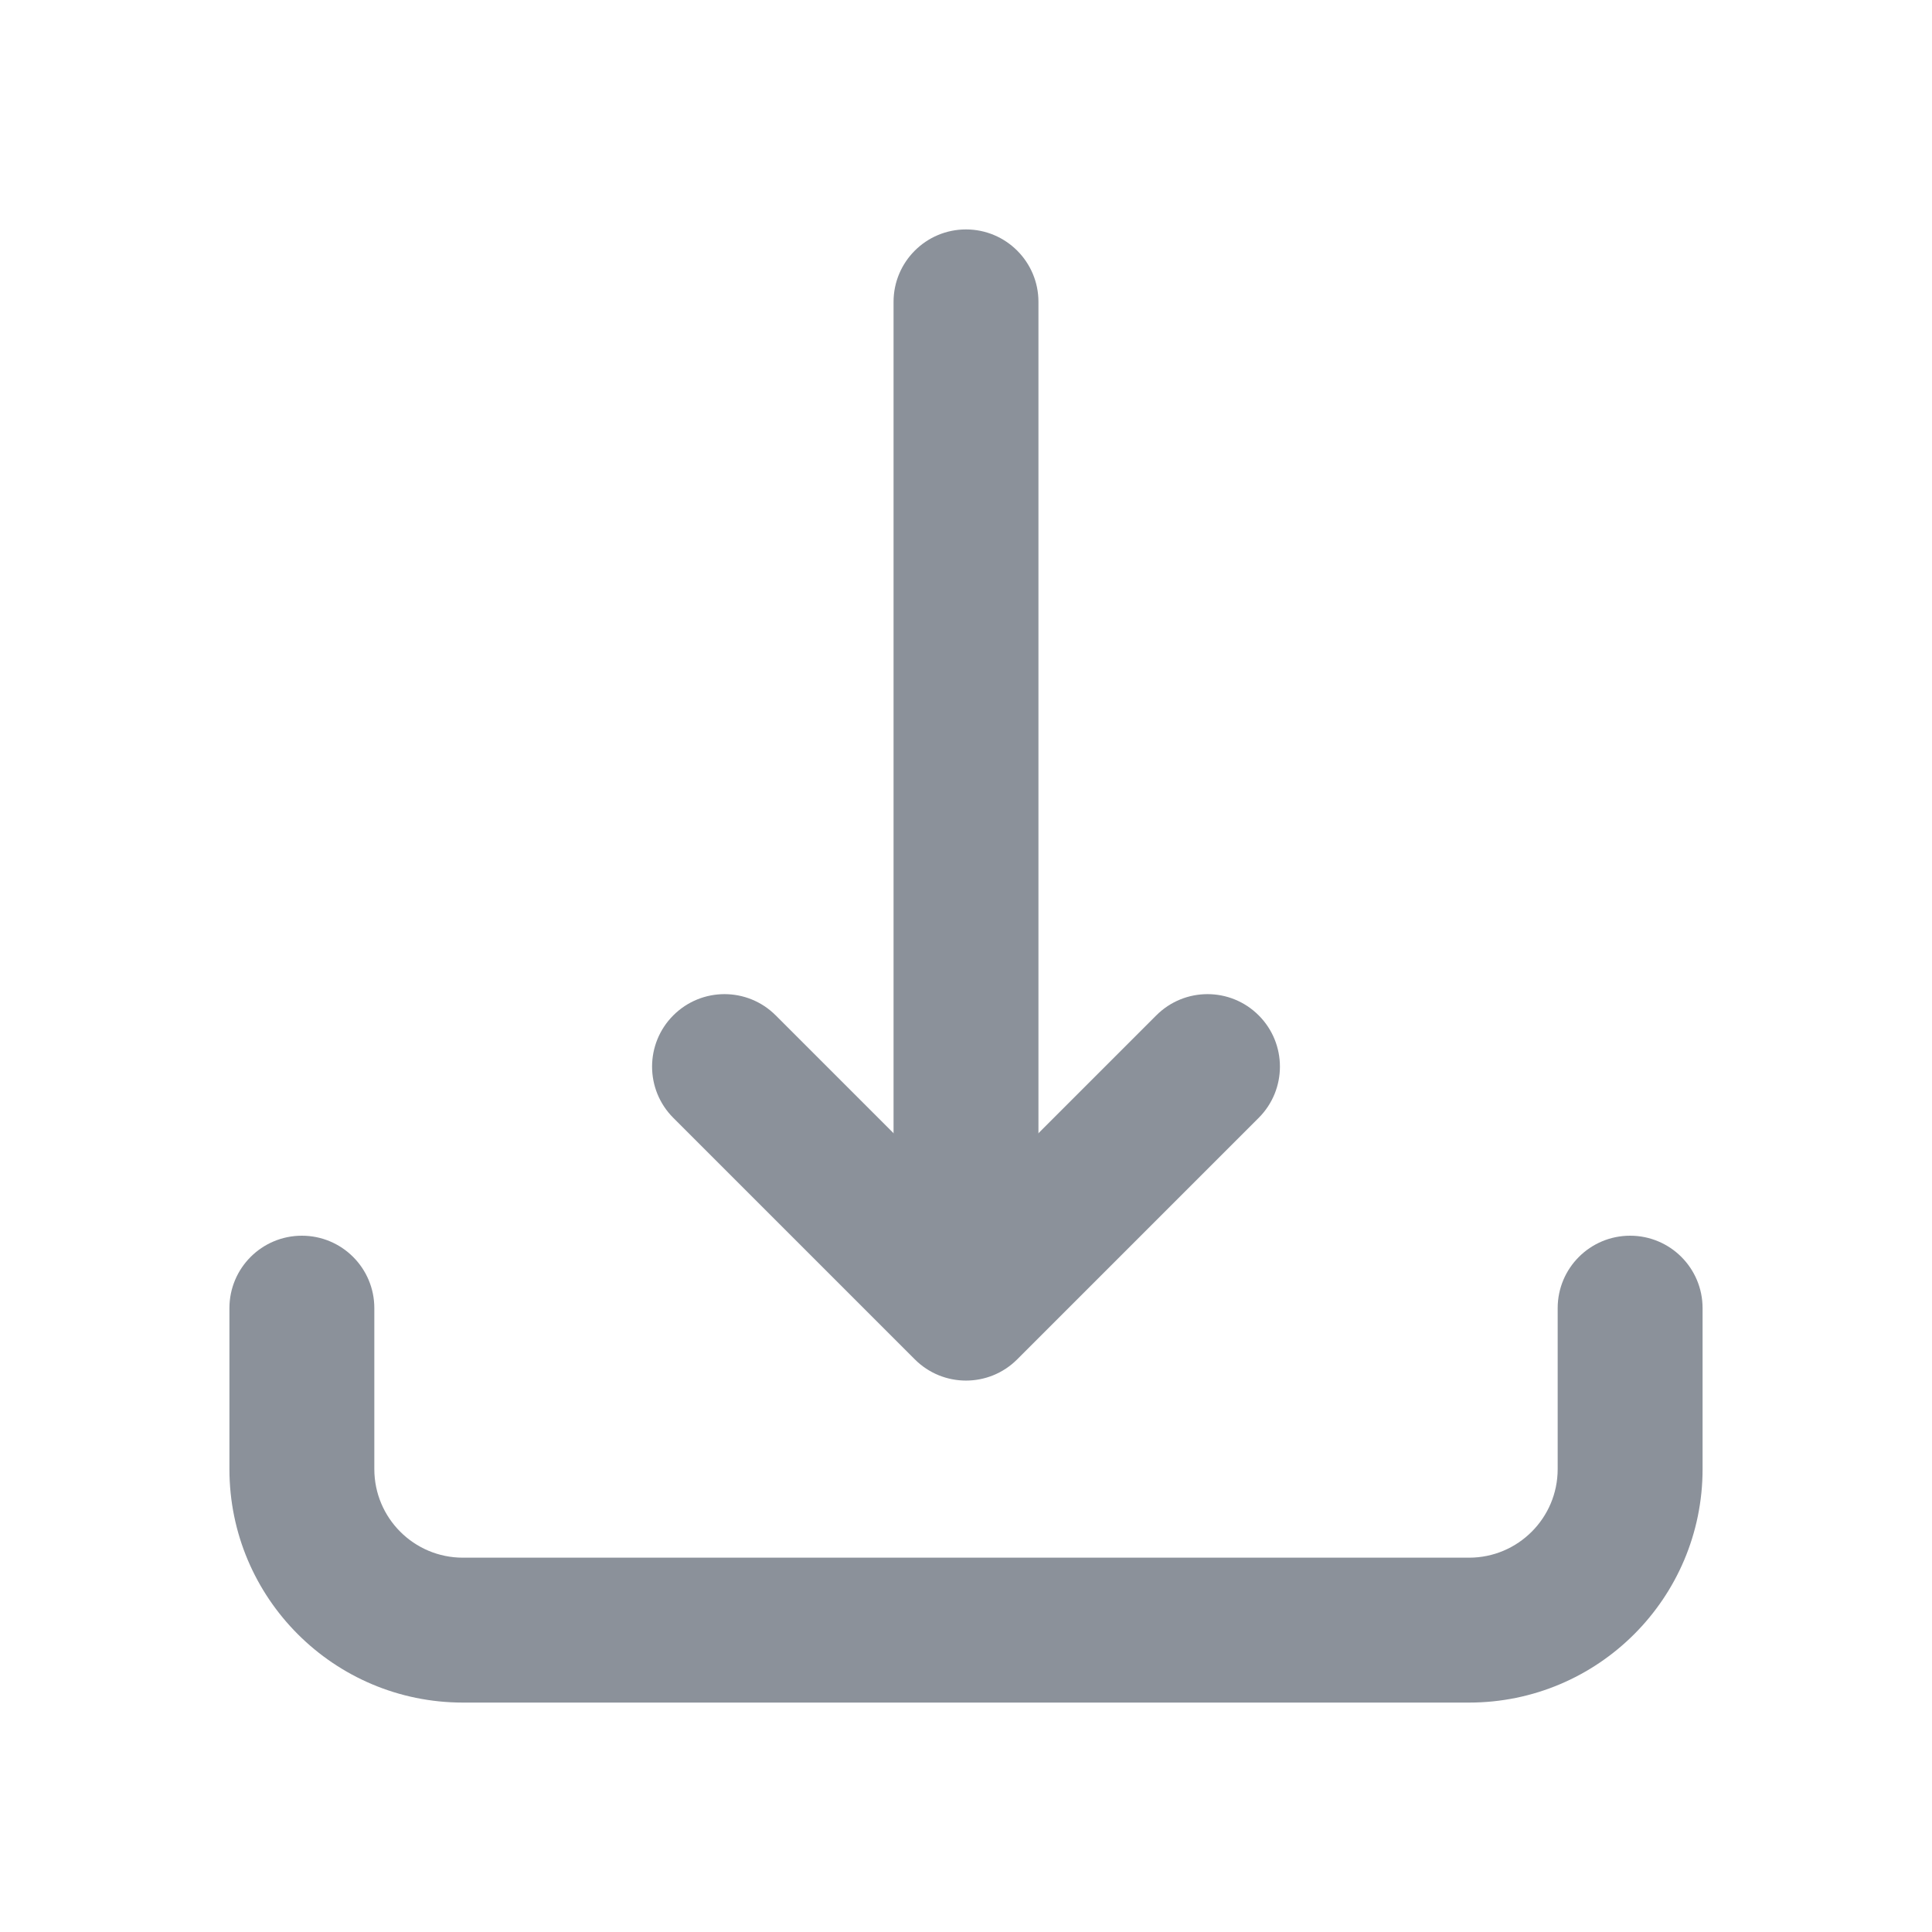
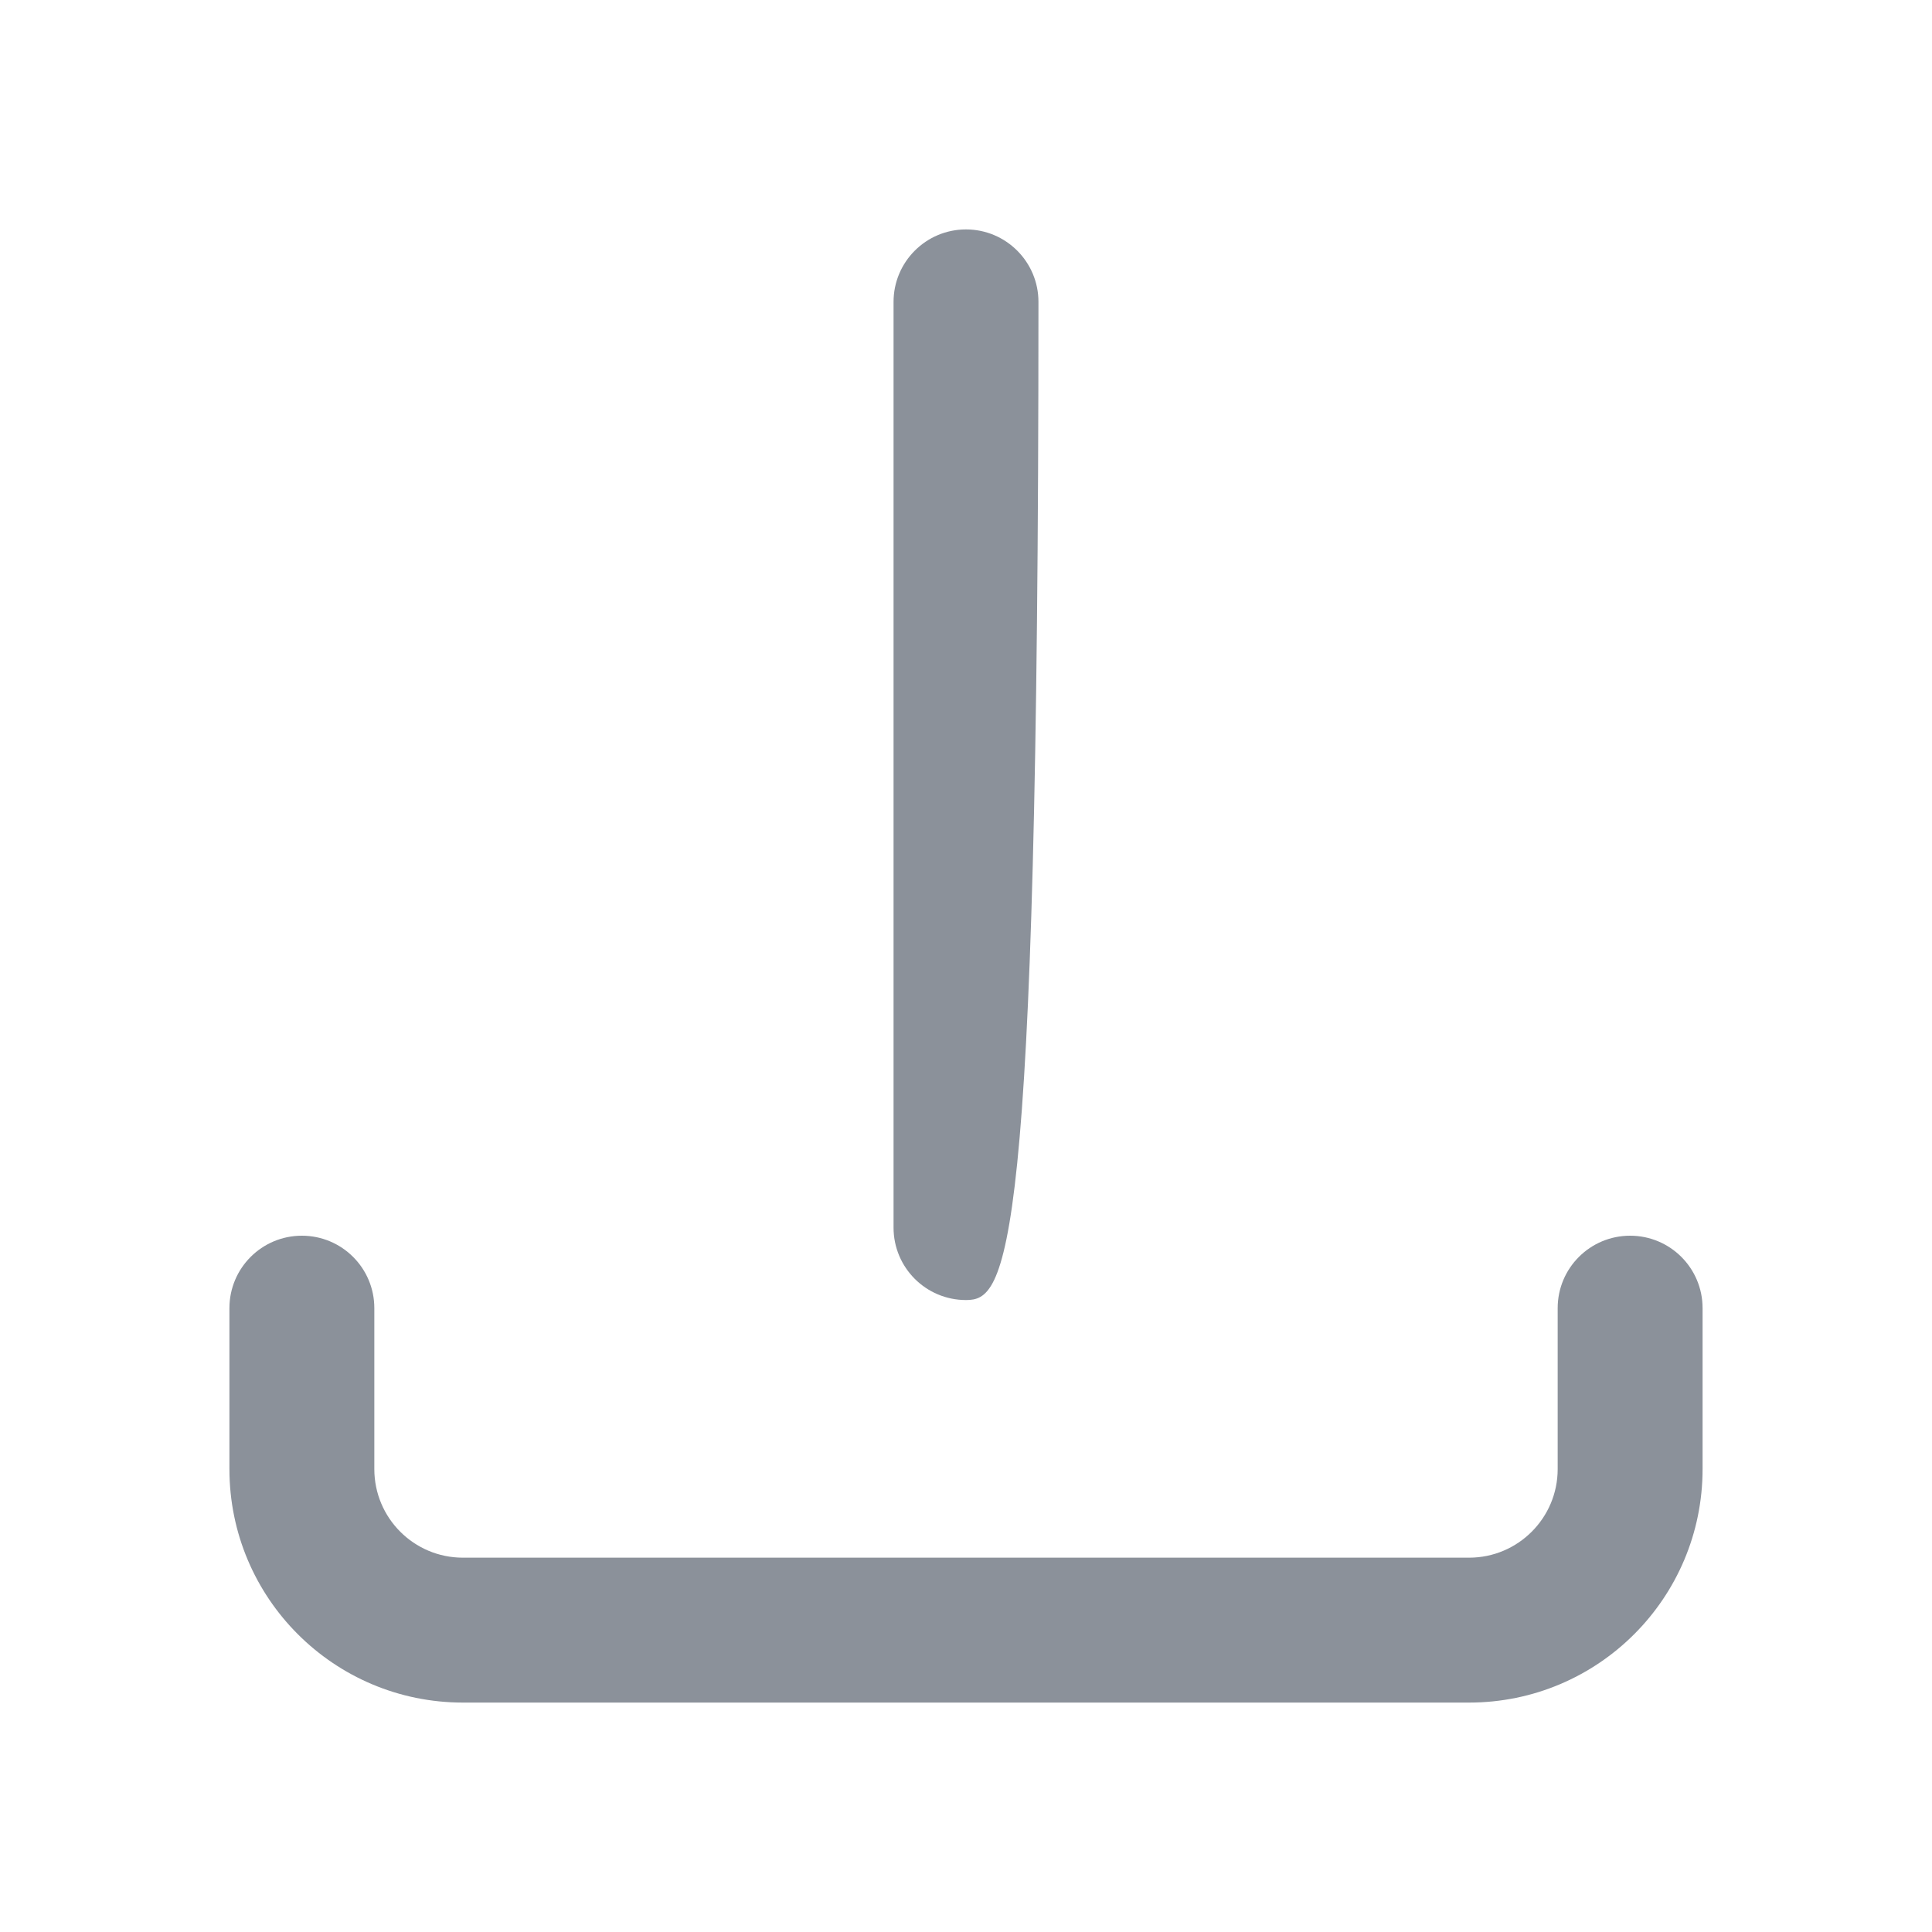
<svg xmlns="http://www.w3.org/2000/svg" width="20" height="20" viewBox="0 0 20 20" fill="none">
  <path fill-rule="evenodd" clip-rule="evenodd" d="M3.125 12.792C3.539 12.792 3.875 13.127 3.875 13.542V15.208C3.875 15.714 4.285 16.125 4.792 16.125H15.208C15.714 16.125 16.125 15.714 16.125 15.208V13.542C16.125 13.127 16.461 12.792 16.875 12.792C17.289 12.792 17.625 13.127 17.625 13.542V15.208C17.625 16.543 16.543 17.625 15.208 17.625H4.792C3.457 17.625 2.375 16.543 2.375 15.208V13.542C2.375 13.127 2.711 12.792 3.125 12.792Z" fill="#8B919A" />
-   <path fill-rule="evenodd" clip-rule="evenodd" d="M10 2.375C10.414 2.375 10.75 2.711 10.75 3.125V12.708C10.75 13.123 10.414 13.458 10 13.458C9.586 13.458 9.25 13.123 9.25 12.708V3.125C9.25 2.711 9.586 2.375 10 2.375Z" fill="#8B919A" />
-   <path fill-rule="evenodd" clip-rule="evenodd" d="M6.97 10.511C7.263 10.218 7.737 10.218 8.03 10.511L10 12.481L11.97 10.511C12.263 10.218 12.737 10.218 13.03 10.511C13.323 10.804 13.323 11.279 13.03 11.572L10.53 14.072C10.237 14.365 9.763 14.365 9.47 14.072L6.97 11.572C6.677 11.279 6.677 10.804 6.97 10.511Z" fill="#8B919A" />
+   <path fill-rule="evenodd" clip-rule="evenodd" d="M10 2.375C10.414 2.375 10.75 2.711 10.75 3.125C10.75 13.123 10.414 13.458 10 13.458C9.586 13.458 9.25 13.123 9.25 12.708V3.125C9.25 2.711 9.586 2.375 10 2.375Z" fill="#8B919A" />
</svg>